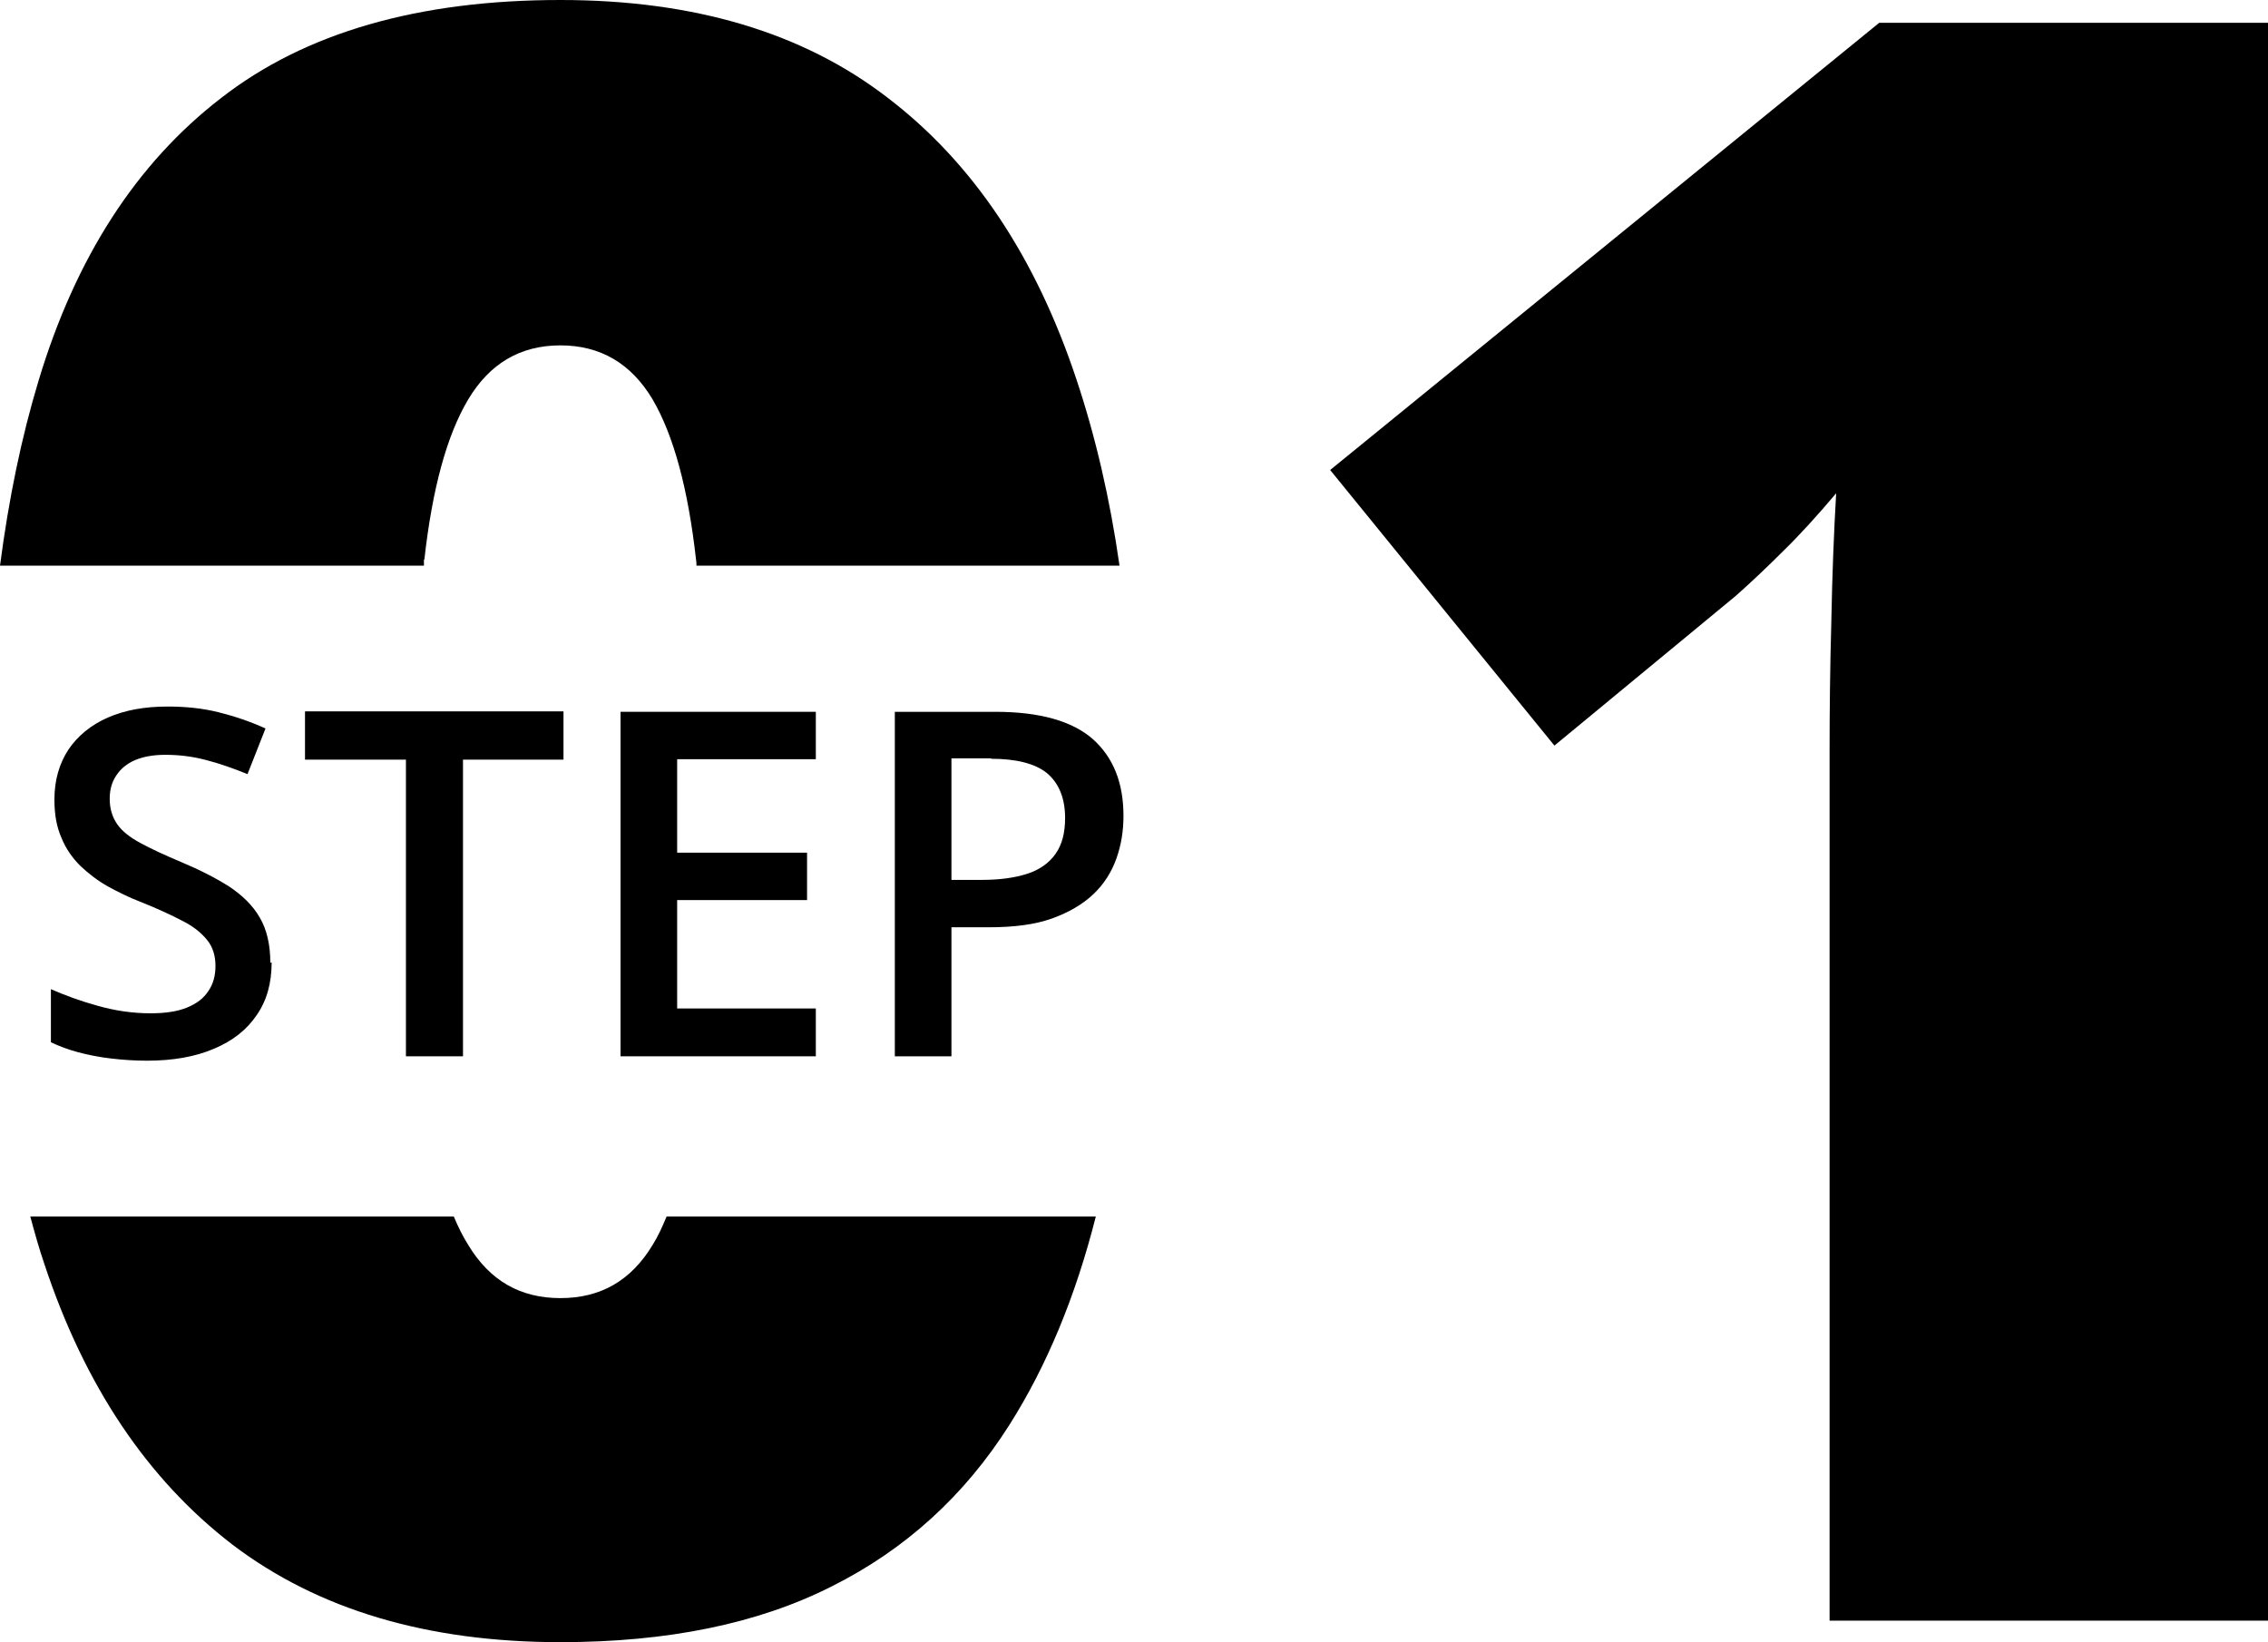
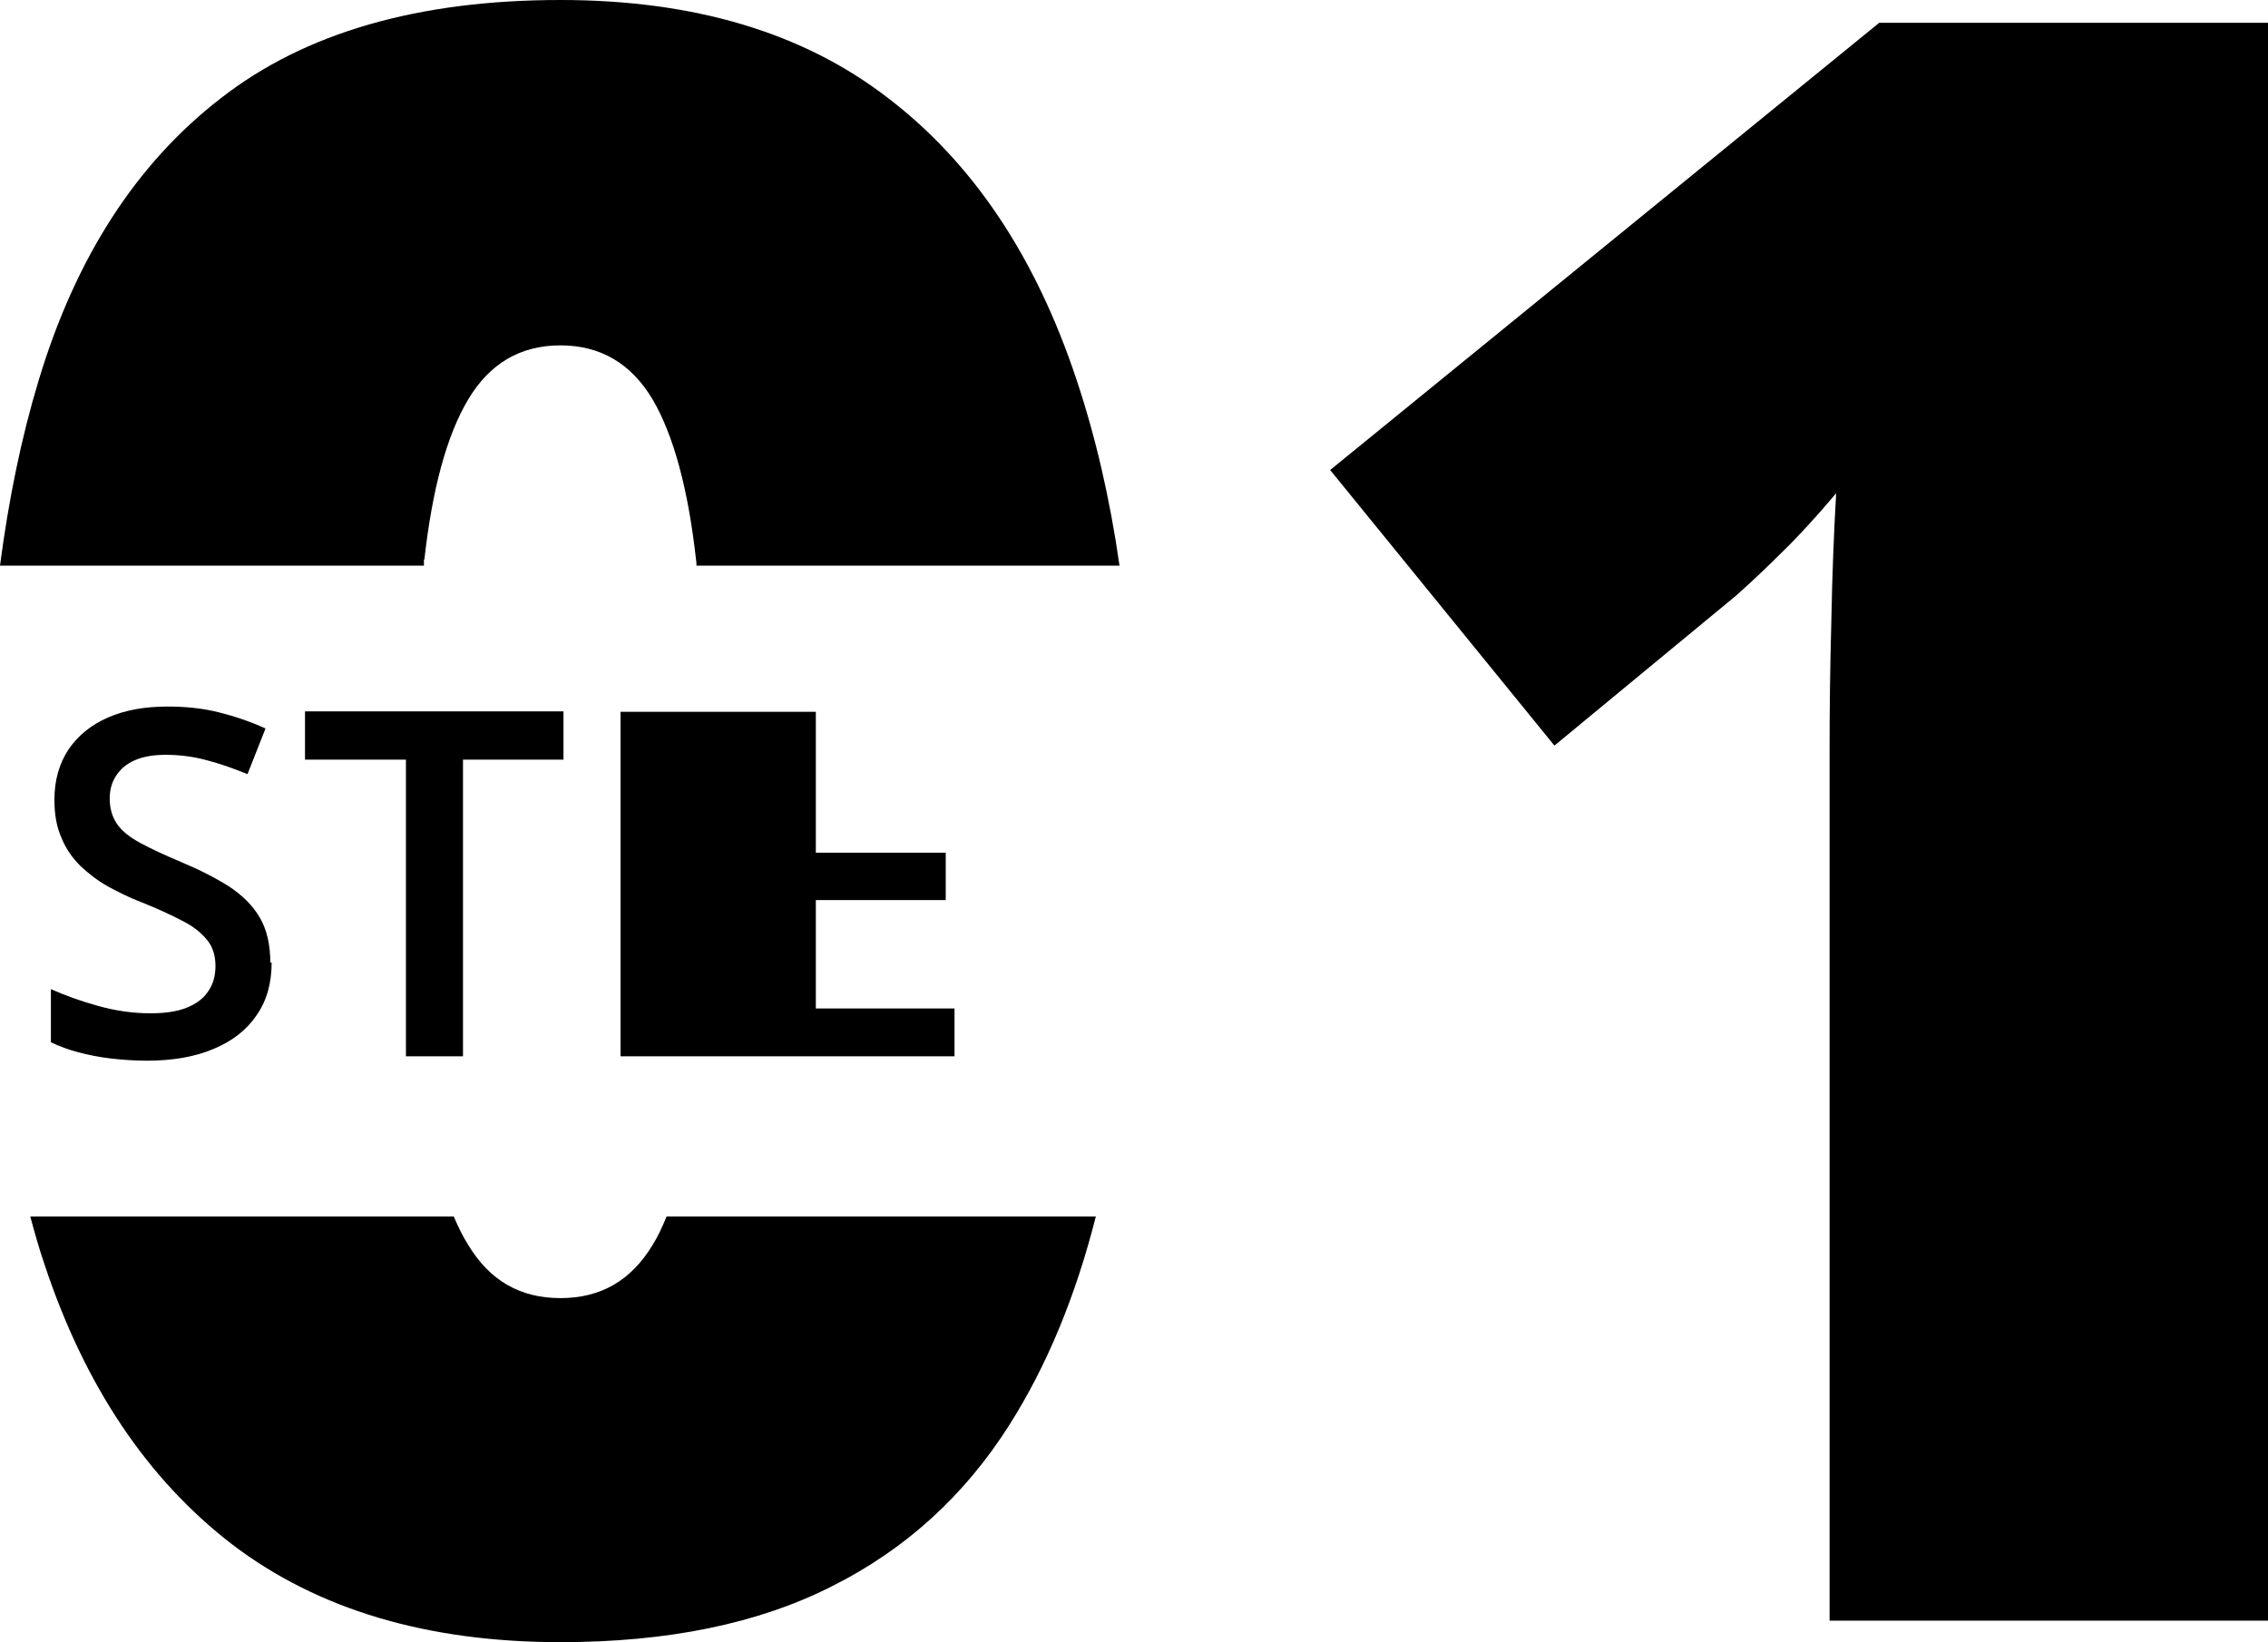
<svg xmlns="http://www.w3.org/2000/svg" id="Layer_1" data-name="Layer 1" viewBox="0 0 51.68 37.42">
  <g>
    <path d="M9.67,12.75c.18-1.61.51-2.83,1-3.65.49-.82,1.19-1.23,2.1-1.23s1.61.41,2.1,1.23c.48.82.81,2.04.99,3.65.01.05.01.09.01.14h9.64c-.22-1.54-.55-2.95-.98-4.24-.93-2.8-2.36-4.94-4.3-6.42-1.93-1.49-4.42-2.23-7.46-2.23-3.23,0-5.82.74-7.74,2.24-1.93,1.49-3.31,3.64-4.15,6.43-.39,1.29-.68,2.69-.88,4.22h9.66c0-.05,0-.09,0-.14ZM14.87,28.37c-.49.81-1.18,1.21-2.1,1.21s-1.61-.4-2.1-1.21c-.12-.19-.23-.41-.33-.65H.69c.1.37.2.73.32,1.08.92,2.78,2.35,4.91,4.29,6.4,1.95,1.48,4.44,2.22,7.47,2.22,2.44,0,4.5-.42,6.18-1.27,1.68-.84,3.03-2.07,4.05-3.68.85-1.34,1.51-2.93,1.97-4.75h-9.78c-.1.24-.2.46-.32.65Z" />
    <path d="M51.68,36.93h-9.99v-19.83c0-.89.01-1.87.04-2.95.02-1.08.06-2.05.11-2.91-.43.51-.83.95-1.21,1.32-.37.37-.73.71-1.08,1.02l-4.13,3.41-5.11-6.28L42.82.52h8.87v36.41Z" />
  </g>
  <g>
    <path d="M6.19,21.93c0,.47-.11.87-.34,1.2-.23.34-.55.59-.98.77-.42.18-.93.27-1.52.27-.29,0-.56-.02-.82-.05-.26-.03-.51-.08-.74-.14-.23-.06-.44-.14-.63-.23v-1.21c.32.14.67.27,1.07.38.39.11.79.17,1.2.17.33,0,.61-.04.83-.13.22-.09.38-.21.49-.38.11-.16.16-.35.16-.57,0-.23-.06-.43-.19-.59s-.31-.31-.57-.44c-.25-.13-.57-.28-.95-.43-.26-.1-.5-.22-.74-.35-.23-.13-.44-.29-.63-.47-.18-.18-.33-.39-.43-.64-.11-.25-.16-.53-.16-.87,0-.44.11-.82.32-1.14.21-.31.51-.56.9-.73.39-.17.84-.25,1.36-.25.41,0,.8.04,1.16.13s.72.21,1.07.37l-.41,1.04c-.32-.13-.63-.24-.94-.32-.3-.08-.61-.12-.93-.12-.27,0-.5.04-.69.12-.19.08-.33.2-.43.35-.1.15-.15.32-.15.53,0,.23.06.42.17.58.11.16.29.3.53.43s.54.27.92.43c.43.18.8.37,1.1.56.3.2.54.43.7.71.16.27.24.62.24,1.03Z" />
    <path d="M10.54,24.07h-1.29v-6.76h-2.3v-1.1h5.89v1.1h-2.29v6.76Z" />
-     <path d="M18.59,24.07h-4.45v-7.85h4.45v1.08h-3.16v2.13h2.96v1.08h-2.96v2.47h3.16v1.09Z" />
-     <path d="M22.68,16.22c1.01,0,1.75.21,2.22.62.47.42.7,1,.7,1.75,0,.34-.05.66-.16.97s-.28.58-.52.81c-.24.23-.56.42-.95.56-.39.14-.87.2-1.45.2h-.84v2.94h-1.29v-7.85h2.28ZM22.59,17.28h-.91v2.77h.7c.41,0,.75-.05,1.03-.14.28-.09.5-.25.64-.45.15-.21.22-.48.22-.82,0-.45-.14-.79-.41-1.02-.27-.22-.7-.33-1.28-.33Z" />
+     <path d="M18.59,24.07h-4.45v-7.85h4.45v1.08v2.13h2.96v1.08h-2.96v2.47h3.16v1.09Z" />
  </g>
</svg>